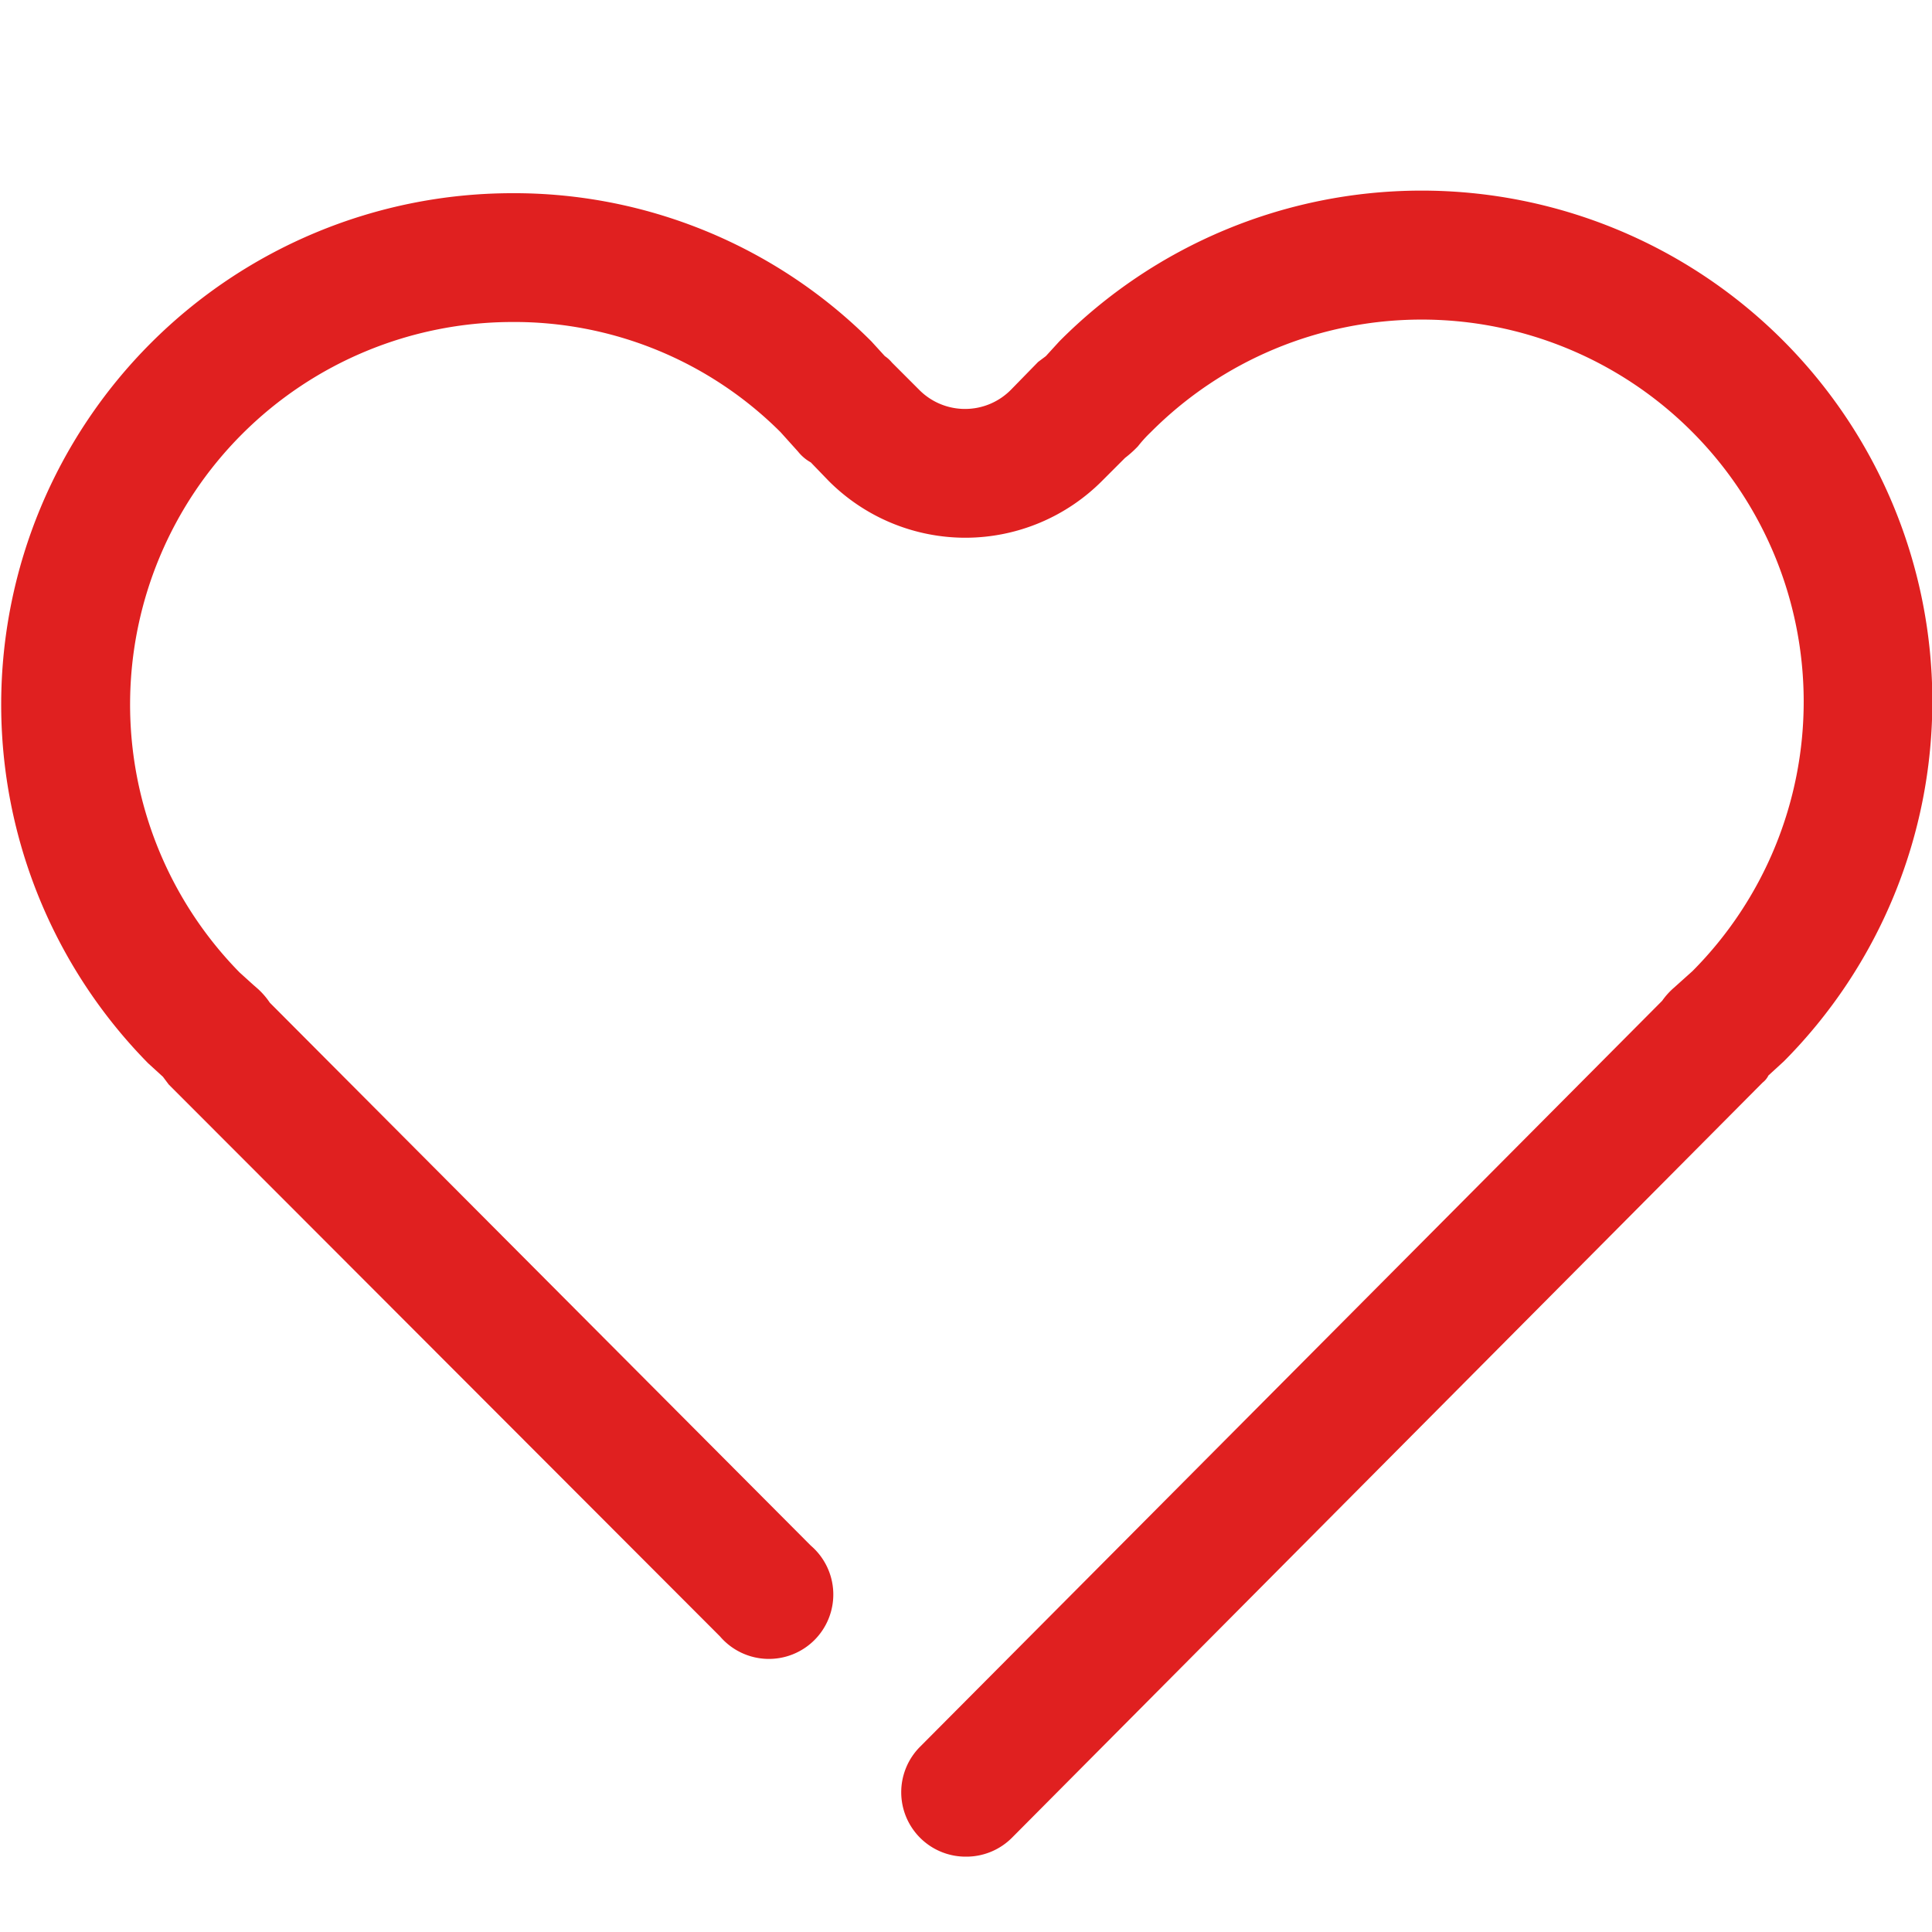
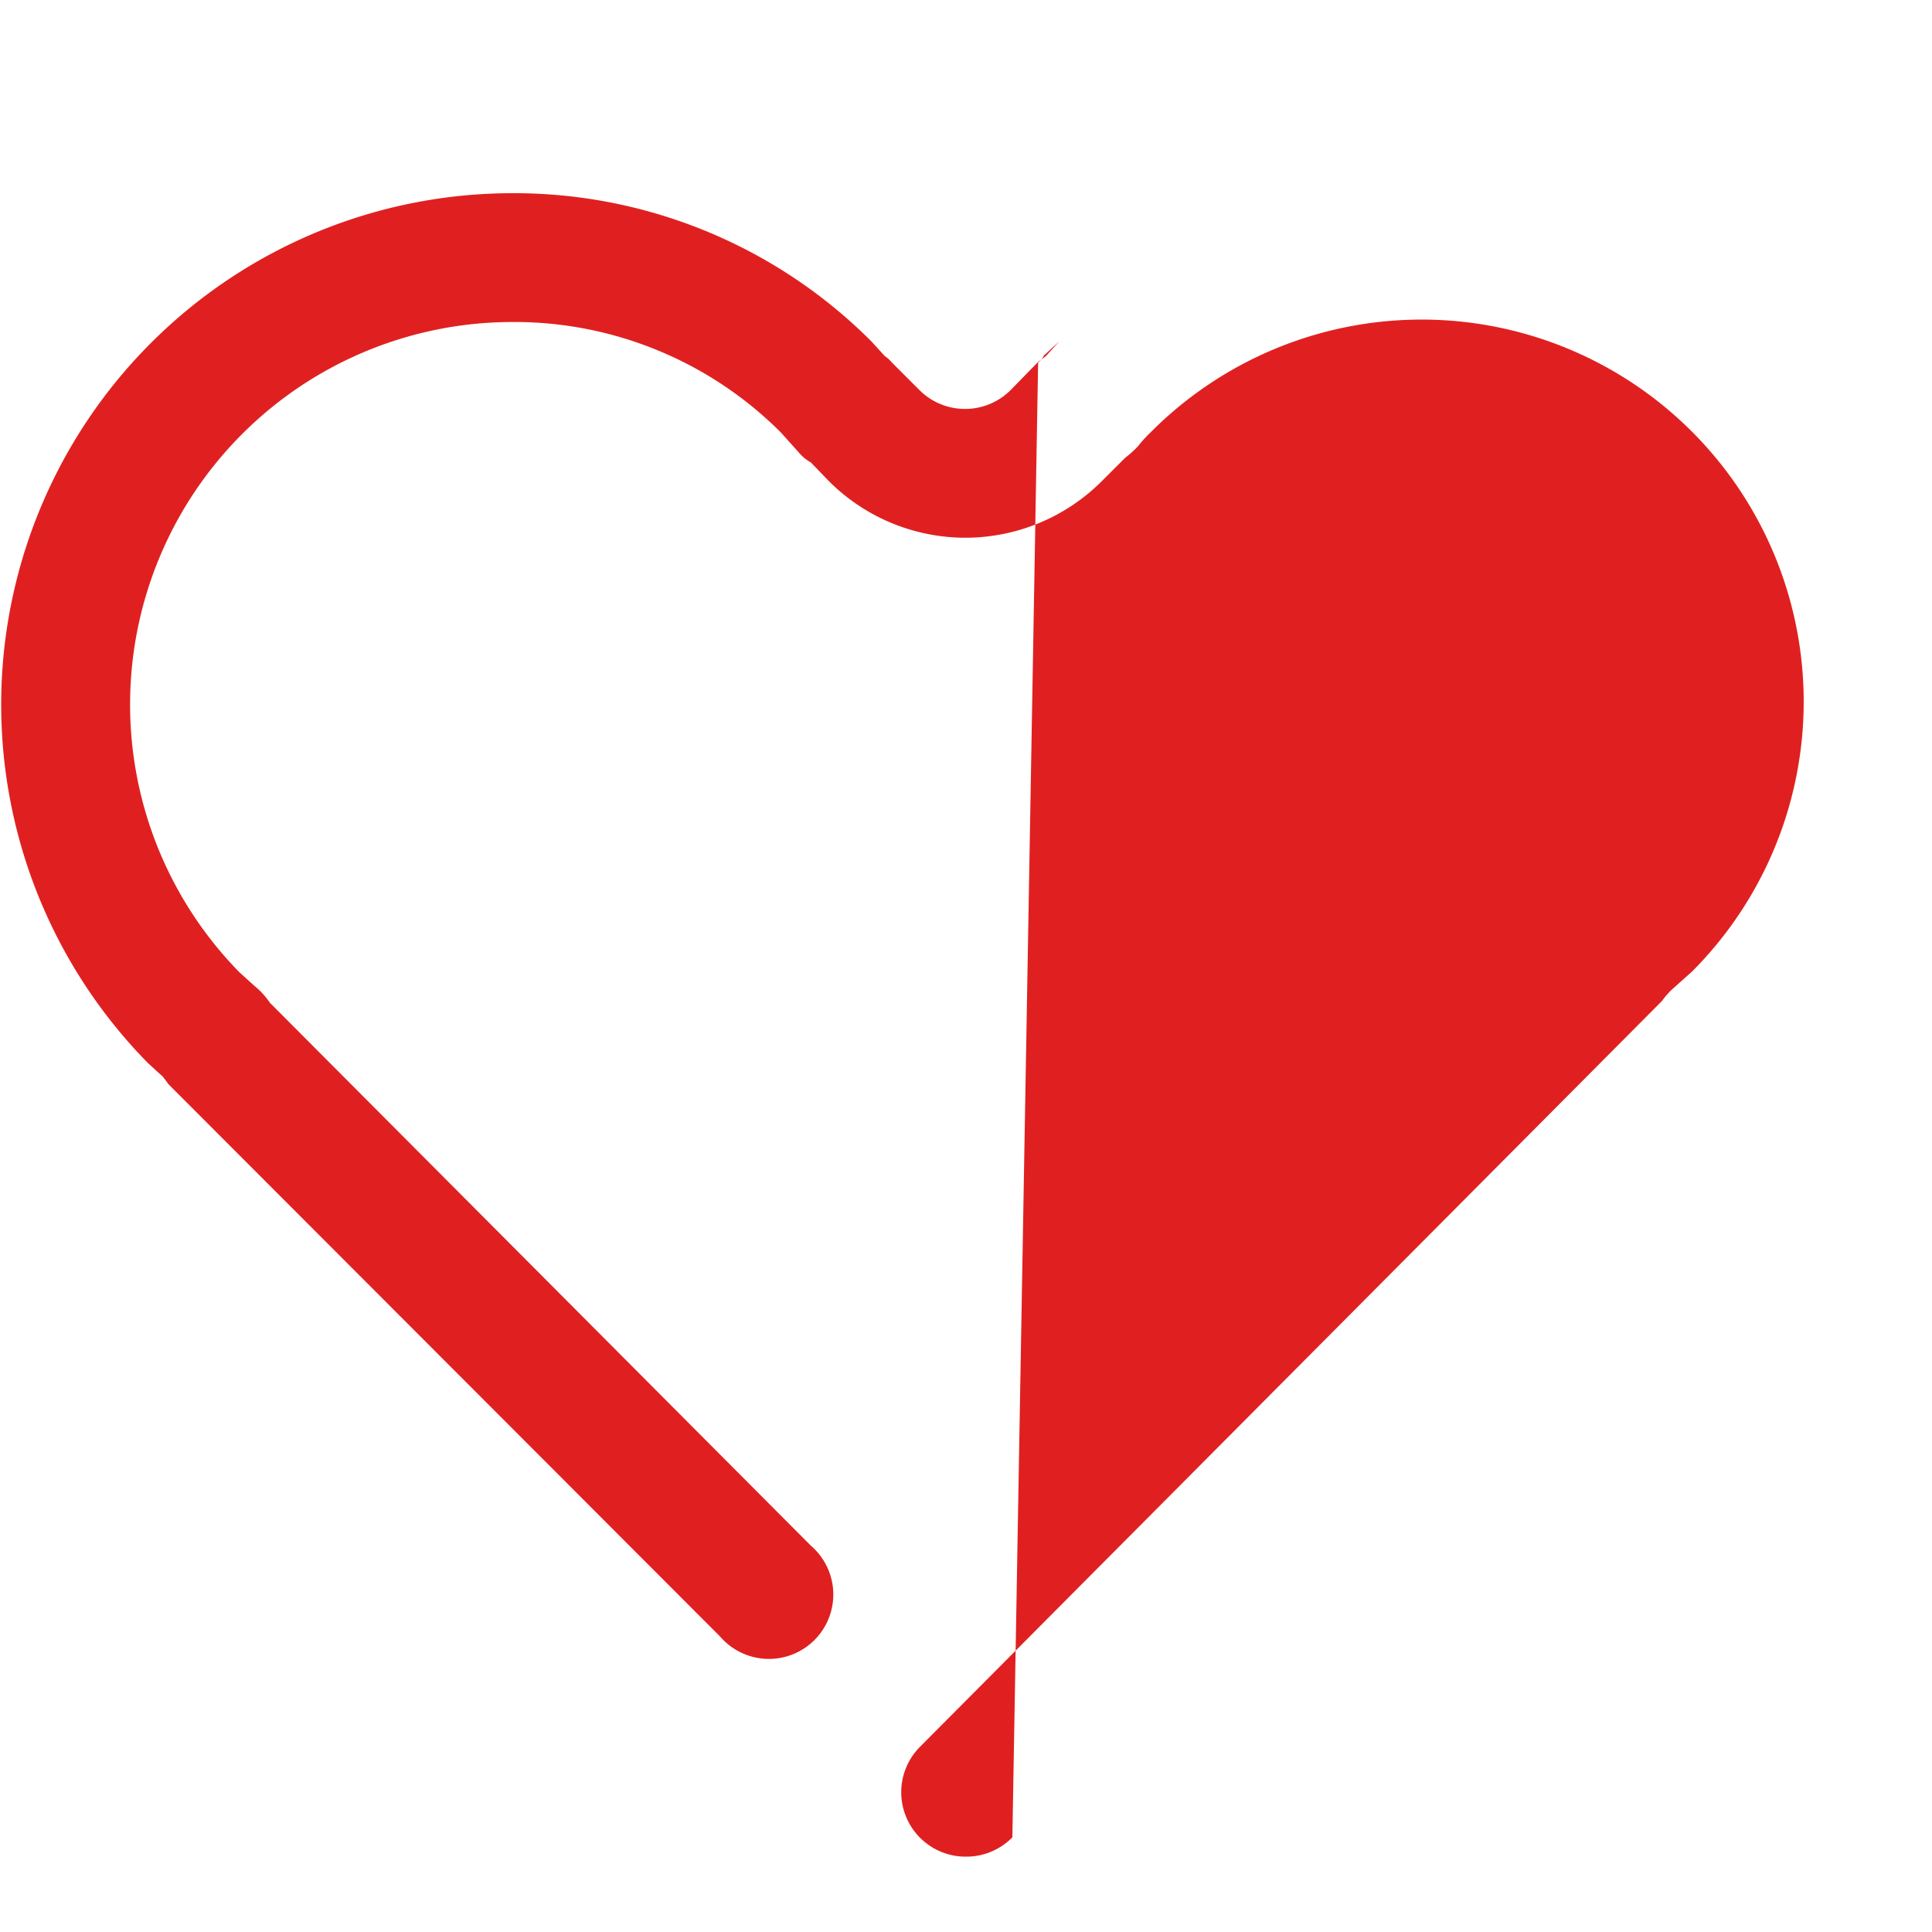
<svg xmlns="http://www.w3.org/2000/svg" id="Layer_1" data-name="Layer 1" viewBox="0 0 30 30">
  <defs>
    <style>.cls-1{fill:#e02020;}</style>
  </defs>
  <title>wish</title>
-   <path class="cls-1" d="M15,28.83a1,1,0,0,1-.71-.29,1,1,0,0,1,0-1.42L25.81,15.54a1.12,1.12,0,0,1,.18-.2l.29-.26a5.93,5.93,0,0,0-8.41-8.37,2.09,2.09,0,0,0-.2.22,1.71,1.71,0,0,1-.2.18l-.35.35A3,3,0,0,1,15,8.35h0a3,3,0,0,1-2.13-.88l-.28-.29a.67.67,0,0,1-.2-.17l-.27-.3A5.85,5.85,0,0,0,7.94,5h0A5.94,5.94,0,0,0,3.72,15.1l.21.19.08.07a1.18,1.18,0,0,1,.18.21L12.59,24a1,1,0,1,1-1.41,1.41L2.62,16.84l-.09-.12-.23-.21A7.94,7.94,0,0,1,7.93,3h0A7.84,7.84,0,0,1,13.53,5.3l.21.23a.52.52,0,0,1,.11.1l.43.43a1,1,0,0,0,.71.29h0a1,1,0,0,0,.71-.3l.42-.43.12-.09.21-.23A7.93,7.93,0,0,1,27.7,16.48l-.24.22a.31.31,0,0,1-.09.11L15.72,28.53A1,1,0,0,1,15,28.83Z" />
+   <path class="cls-1" d="M15,28.83a1,1,0,0,1-.71-.29,1,1,0,0,1,0-1.42L25.81,15.54a1.12,1.12,0,0,1,.18-.2l.29-.26a5.93,5.93,0,0,0-8.41-8.37,2.09,2.09,0,0,0-.2.22,1.71,1.71,0,0,1-.2.18l-.35.35A3,3,0,0,1,15,8.35h0a3,3,0,0,1-2.13-.88l-.28-.29a.67.67,0,0,1-.2-.17l-.27-.3A5.85,5.85,0,0,0,7.94,5h0A5.94,5.94,0,0,0,3.72,15.1l.21.19.08.07a1.18,1.18,0,0,1,.18.21L12.59,24a1,1,0,1,1-1.41,1.41L2.62,16.84l-.09-.12-.23-.21A7.94,7.94,0,0,1,7.93,3h0A7.84,7.84,0,0,1,13.53,5.3l.21.23a.52.52,0,0,1,.11.1l.43.43a1,1,0,0,0,.71.29h0a1,1,0,0,0,.71-.3l.42-.43.12-.09.21-.23l-.24.22a.31.31,0,0,1-.09.11L15.72,28.53A1,1,0,0,1,15,28.83Z" />
</svg>